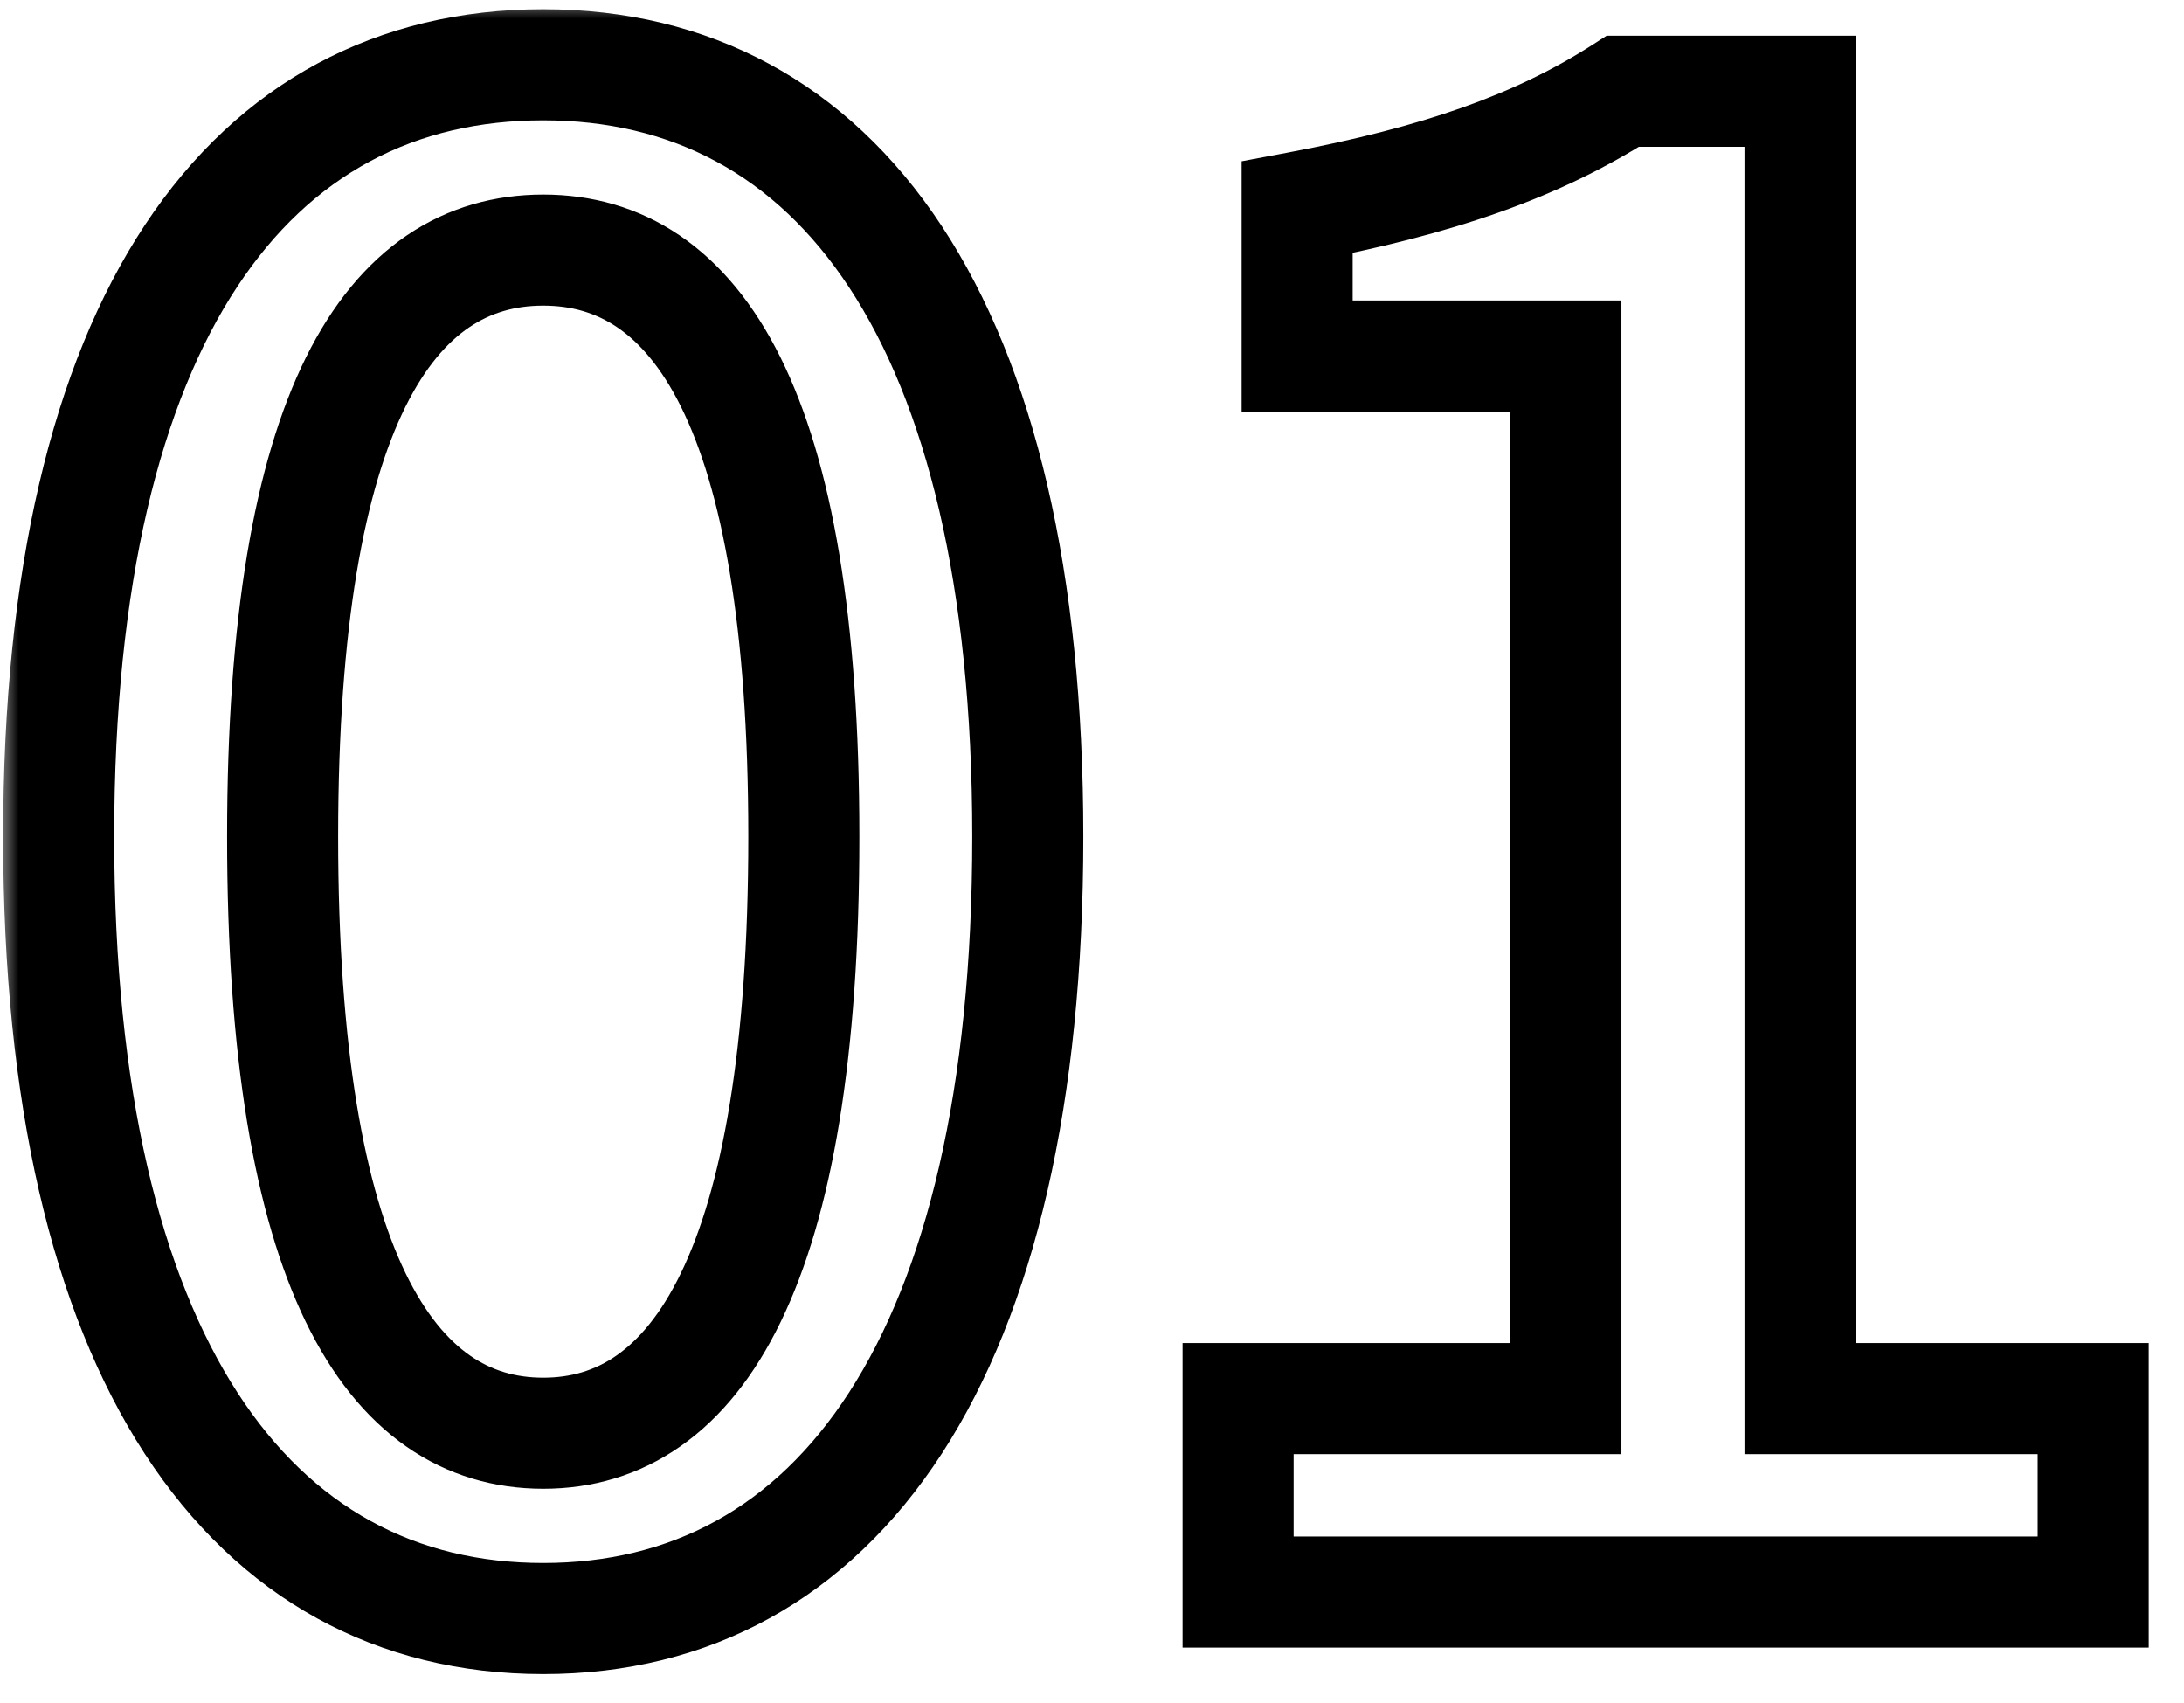
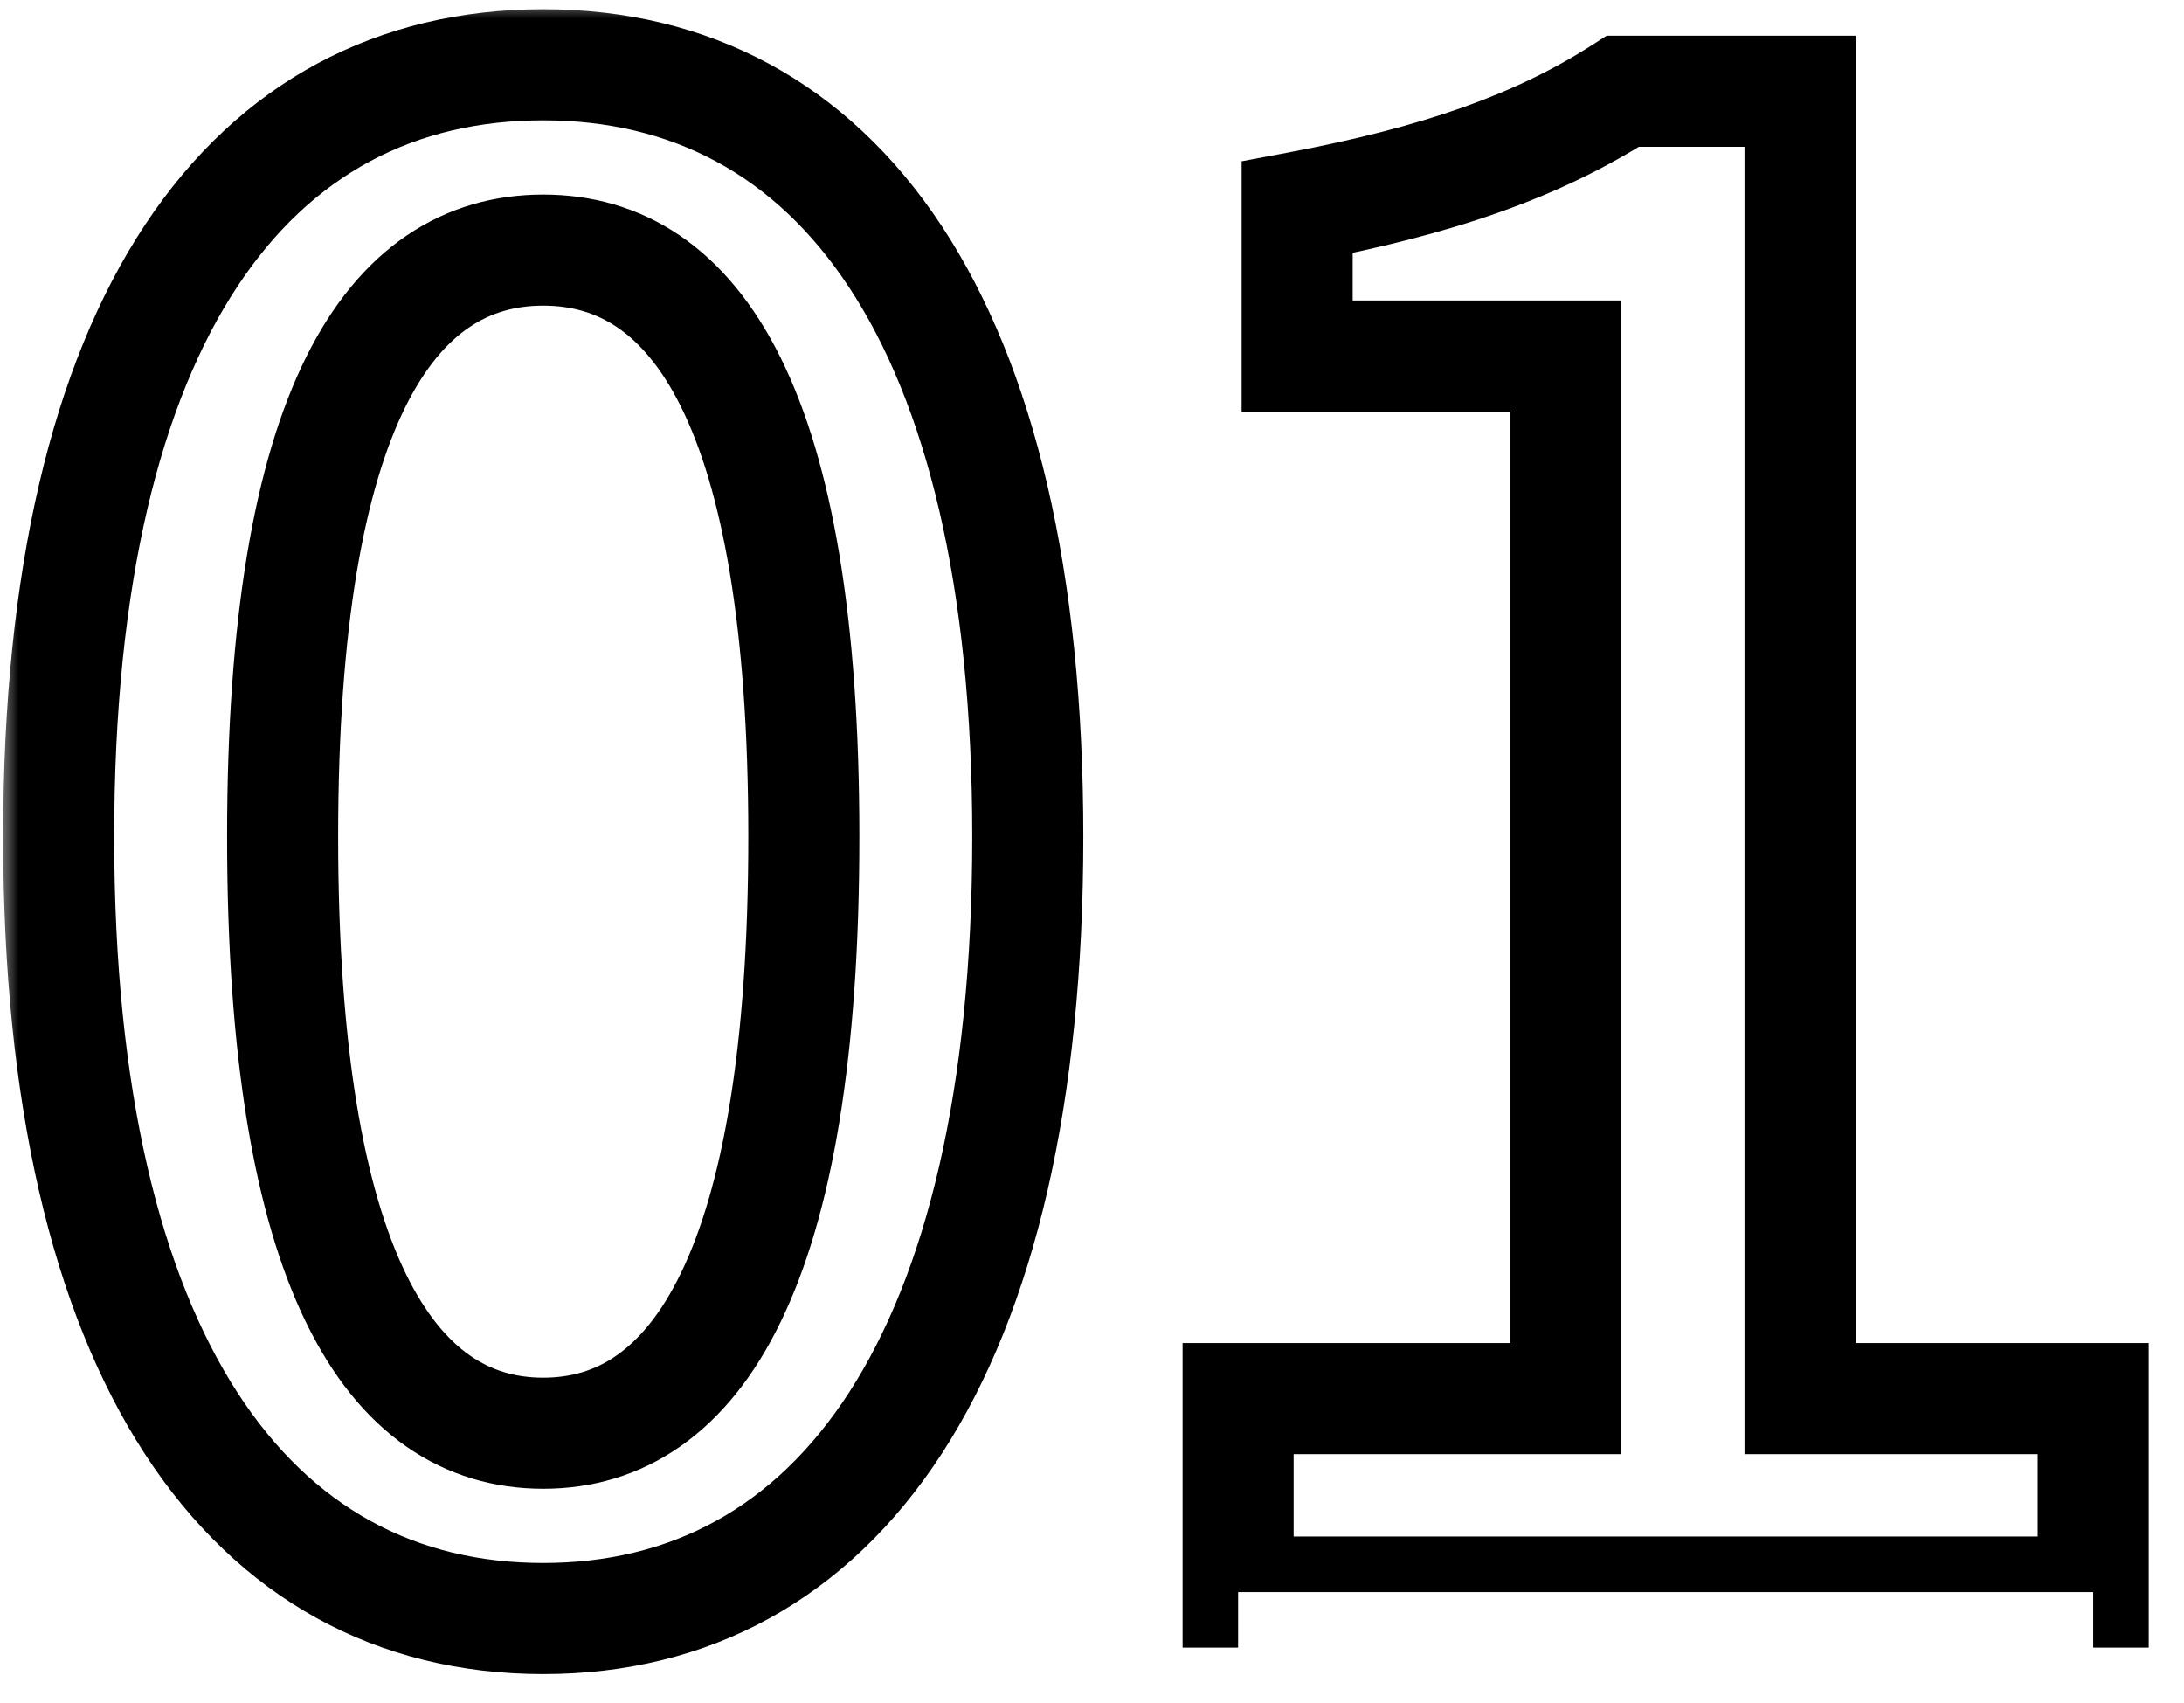
<svg xmlns="http://www.w3.org/2000/svg" width="59" height="46" viewBox="0 0 59 46" fill="none">
  <mask id="path-1-outside-1_301_64" maskUnits="userSpaceOnUse" x="0" y="0" width="59" height="46" fill="black">
    <rect fill="white" width="59" height="46" />
-     <path d="M14.675 43.715C6.755 43.715 1.585 36.675 1.585 22.595C1.585 8.57 6.755 1.75 14.675 1.75C22.595 1.75 27.765 8.625 27.765 22.595C27.765 36.675 22.595 43.715 14.675 43.715ZM14.675 38.71C18.8 38.71 21.715 34.31 21.715 22.595C21.715 10.99 18.8 6.755 14.675 6.755C10.55 6.755 7.635 10.99 7.635 22.595C7.635 34.31 10.55 38.71 14.675 38.71ZM33.447 43V37.775H42.302V9.615H35.042V5.6C38.837 4.885 41.532 3.95 43.842 2.465H48.627V37.775H56.547V43H33.447Z" />
  </mask>
-   <path d="M14.675 43.715V42.215C11.236 42.215 8.431 40.723 6.419 37.619C4.356 34.438 3.085 29.486 3.085 22.595H1.585H0.085C0.085 29.784 1.399 35.392 3.901 39.251C6.454 43.187 10.194 45.215 14.675 45.215V43.715ZM1.585 22.595H3.085C3.085 15.732 4.356 10.854 6.412 7.739C8.416 4.703 11.217 3.25 14.675 3.25V1.75V0.25C10.213 0.25 6.469 2.207 3.908 6.087C1.399 9.888 0.085 15.434 0.085 22.595H1.585ZM14.675 1.75V3.25C18.129 3.25 20.931 4.714 22.937 7.759C24.995 10.882 26.265 15.76 26.265 22.595H27.765H29.265C29.265 15.46 27.95 9.916 25.443 6.109C22.884 2.224 19.141 0.25 14.675 0.25V1.75ZM27.765 22.595H26.265C26.265 29.486 24.994 34.438 22.931 37.619C20.919 40.723 18.114 42.215 14.675 42.215V43.715V45.215C19.156 45.215 22.896 43.187 25.449 39.251C27.951 35.392 29.265 29.784 29.265 22.595H27.765ZM14.675 38.71V40.21C15.989 40.21 17.249 39.854 18.374 39.069C19.485 38.294 20.386 37.154 21.091 35.7C22.484 32.831 23.215 28.531 23.215 22.595H21.715H20.215C20.215 28.374 19.489 32.131 18.392 34.391C17.853 35.502 17.252 36.194 16.657 36.609C16.075 37.016 15.424 37.21 14.675 37.21V38.71ZM21.715 22.595H23.215C23.215 16.714 22.484 12.476 21.086 9.657C20.377 8.227 19.471 7.112 18.357 6.356C17.232 5.594 15.977 5.255 14.675 5.255V6.755V8.255C15.436 8.255 16.092 8.446 16.674 8.84C17.266 9.241 17.863 9.91 18.398 10.989C19.488 13.188 20.215 16.871 20.215 22.595H21.715ZM14.675 6.755V5.255C13.373 5.255 12.118 5.594 10.993 6.356C9.879 7.112 8.973 8.227 8.264 9.657C6.866 12.476 6.135 16.714 6.135 22.595H7.635H9.135C9.135 16.871 9.862 13.188 10.952 10.989C11.487 9.91 12.084 9.241 12.676 8.84C13.258 8.446 13.914 8.255 14.675 8.255V6.755ZM7.635 22.595H6.135C6.135 28.531 6.866 32.831 8.259 35.7C8.964 37.154 9.864 38.294 10.976 39.069C12.101 39.854 13.361 40.21 14.675 40.21V38.71V37.21C13.926 37.21 13.275 37.016 12.693 36.609C12.098 36.194 11.497 35.502 10.958 34.391C9.861 32.131 9.135 28.374 9.135 22.595H7.635ZM33.447 43H31.947V44.5H33.447V43ZM33.447 37.775V36.275H31.947V37.775H33.447ZM42.302 37.775V39.275H43.802V37.775H42.302ZM42.302 9.615H43.802V8.115H42.302V9.615ZM35.042 9.615H33.542V11.115H35.042V9.615ZM35.042 5.6L34.764 4.126L33.542 4.356V5.6H35.042ZM43.842 2.465V0.965H43.402L43.031 1.203L43.842 2.465ZM48.627 2.465H50.127V0.965H48.627V2.465ZM48.627 37.775H47.127V39.275H48.627V37.775ZM56.547 37.775H58.047V36.275H56.547V37.775ZM56.547 43V44.5H58.047V43H56.547ZM33.447 43H34.947V37.775H33.447H31.947V43H33.447ZM33.447 37.775V39.275H42.302V37.775V36.275H33.447V37.775ZM42.302 37.775H43.802V9.615H42.302H40.802V37.775H42.302ZM42.302 9.615V8.115H35.042V9.615V11.115H42.302V9.615ZM35.042 9.615H36.542V5.6H35.042H33.542V9.615H35.042ZM35.042 5.6L35.32 7.074C39.22 6.339 42.121 5.354 44.653 3.727L43.842 2.465L43.031 1.203C40.943 2.546 38.454 3.431 34.764 4.126L35.042 5.6ZM43.842 2.465V3.965H48.627V2.465V0.965H43.842V2.465ZM48.627 2.465H47.127V37.775H48.627H50.127V2.465H48.627ZM48.627 37.775V39.275H56.547V37.775V36.275H48.627V37.775ZM56.547 37.775H55.047V43H56.547H58.047V37.775H56.547ZM56.547 43V41.5H33.447V43V44.5H56.547V43Z" fill="black" mask="url(#path-1-outside-1_301_64)" />
+   <path d="M14.675 43.715V42.215C11.236 42.215 8.431 40.723 6.419 37.619C4.356 34.438 3.085 29.486 3.085 22.595H1.585H0.085C0.085 29.784 1.399 35.392 3.901 39.251C6.454 43.187 10.194 45.215 14.675 45.215V43.715ZM1.585 22.595H3.085C3.085 15.732 4.356 10.854 6.412 7.739C8.416 4.703 11.217 3.25 14.675 3.25V1.75V0.25C10.213 0.25 6.469 2.207 3.908 6.087C1.399 9.888 0.085 15.434 0.085 22.595H1.585ZM14.675 1.75V3.25C18.129 3.25 20.931 4.714 22.937 7.759C24.995 10.882 26.265 15.76 26.265 22.595H27.765H29.265C29.265 15.46 27.95 9.916 25.443 6.109C22.884 2.224 19.141 0.25 14.675 0.25V1.75ZM27.765 22.595H26.265C26.265 29.486 24.994 34.438 22.931 37.619C20.919 40.723 18.114 42.215 14.675 42.215V43.715V45.215C19.156 45.215 22.896 43.187 25.449 39.251C27.951 35.392 29.265 29.784 29.265 22.595H27.765ZM14.675 38.71V40.21C15.989 40.21 17.249 39.854 18.374 39.069C19.485 38.294 20.386 37.154 21.091 35.7C22.484 32.831 23.215 28.531 23.215 22.595H21.715H20.215C20.215 28.374 19.489 32.131 18.392 34.391C17.853 35.502 17.252 36.194 16.657 36.609C16.075 37.016 15.424 37.21 14.675 37.21V38.71ZM21.715 22.595H23.215C23.215 16.714 22.484 12.476 21.086 9.657C20.377 8.227 19.471 7.112 18.357 6.356C17.232 5.594 15.977 5.255 14.675 5.255V6.755V8.255C15.436 8.255 16.092 8.446 16.674 8.84C17.266 9.241 17.863 9.91 18.398 10.989C19.488 13.188 20.215 16.871 20.215 22.595H21.715ZM14.675 6.755V5.255C13.373 5.255 12.118 5.594 10.993 6.356C9.879 7.112 8.973 8.227 8.264 9.657C6.866 12.476 6.135 16.714 6.135 22.595H7.635H9.135C9.135 16.871 9.862 13.188 10.952 10.989C11.487 9.91 12.084 9.241 12.676 8.84C13.258 8.446 13.914 8.255 14.675 8.255V6.755ZM7.635 22.595H6.135C6.135 28.531 6.866 32.831 8.259 35.7C8.964 37.154 9.864 38.294 10.976 39.069C12.101 39.854 13.361 40.21 14.675 40.21V38.71V37.21C13.926 37.21 13.275 37.016 12.693 36.609C12.098 36.194 11.497 35.502 10.958 34.391C9.861 32.131 9.135 28.374 9.135 22.595H7.635ZM33.447 43H31.947V44.5H33.447V43ZM33.447 37.775V36.275H31.947V37.775H33.447ZM42.302 37.775V39.275H43.802V37.775H42.302ZM42.302 9.615H43.802V8.115H42.302V9.615ZM35.042 9.615H33.542V11.115H35.042V9.615ZM35.042 5.6L34.764 4.126L33.542 4.356V5.6H35.042ZM43.842 2.465V0.965H43.402L43.031 1.203L43.842 2.465ZM48.627 2.465H50.127V0.965H48.627V2.465ZM48.627 37.775H47.127V39.275H48.627V37.775ZM56.547 37.775H58.047V36.275H56.547V37.775ZM56.547 43V44.5H58.047V43H56.547ZM33.447 43H34.947V37.775H33.447H31.947V43H33.447ZM33.447 37.775V39.275H42.302V37.775V36.275H33.447V37.775ZM42.302 37.775H43.802V9.615H42.302H40.802V37.775H42.302ZM42.302 9.615V8.115H35.042V9.615V11.115H42.302V9.615ZM35.042 9.615H36.542V5.6H35.042H33.542V9.615H35.042ZM35.042 5.6L35.32 7.074C39.22 6.339 42.121 5.354 44.653 3.727L43.842 2.465L43.031 1.203C40.943 2.546 38.454 3.431 34.764 4.126L35.042 5.6ZM43.842 2.465V3.965H48.627V2.465V0.965H43.842V2.465ZM48.627 2.465H47.127V37.775H48.627H50.127V2.465H48.627ZM48.627 37.775V39.275H56.547V37.775V36.275H48.627V37.775ZM56.547 37.775H55.047V43H56.547H58.047V37.775H56.547ZM56.547 43V41.5H33.447V43V44.5V43Z" fill="black" mask="url(#path-1-outside-1_301_64)" />
</svg>